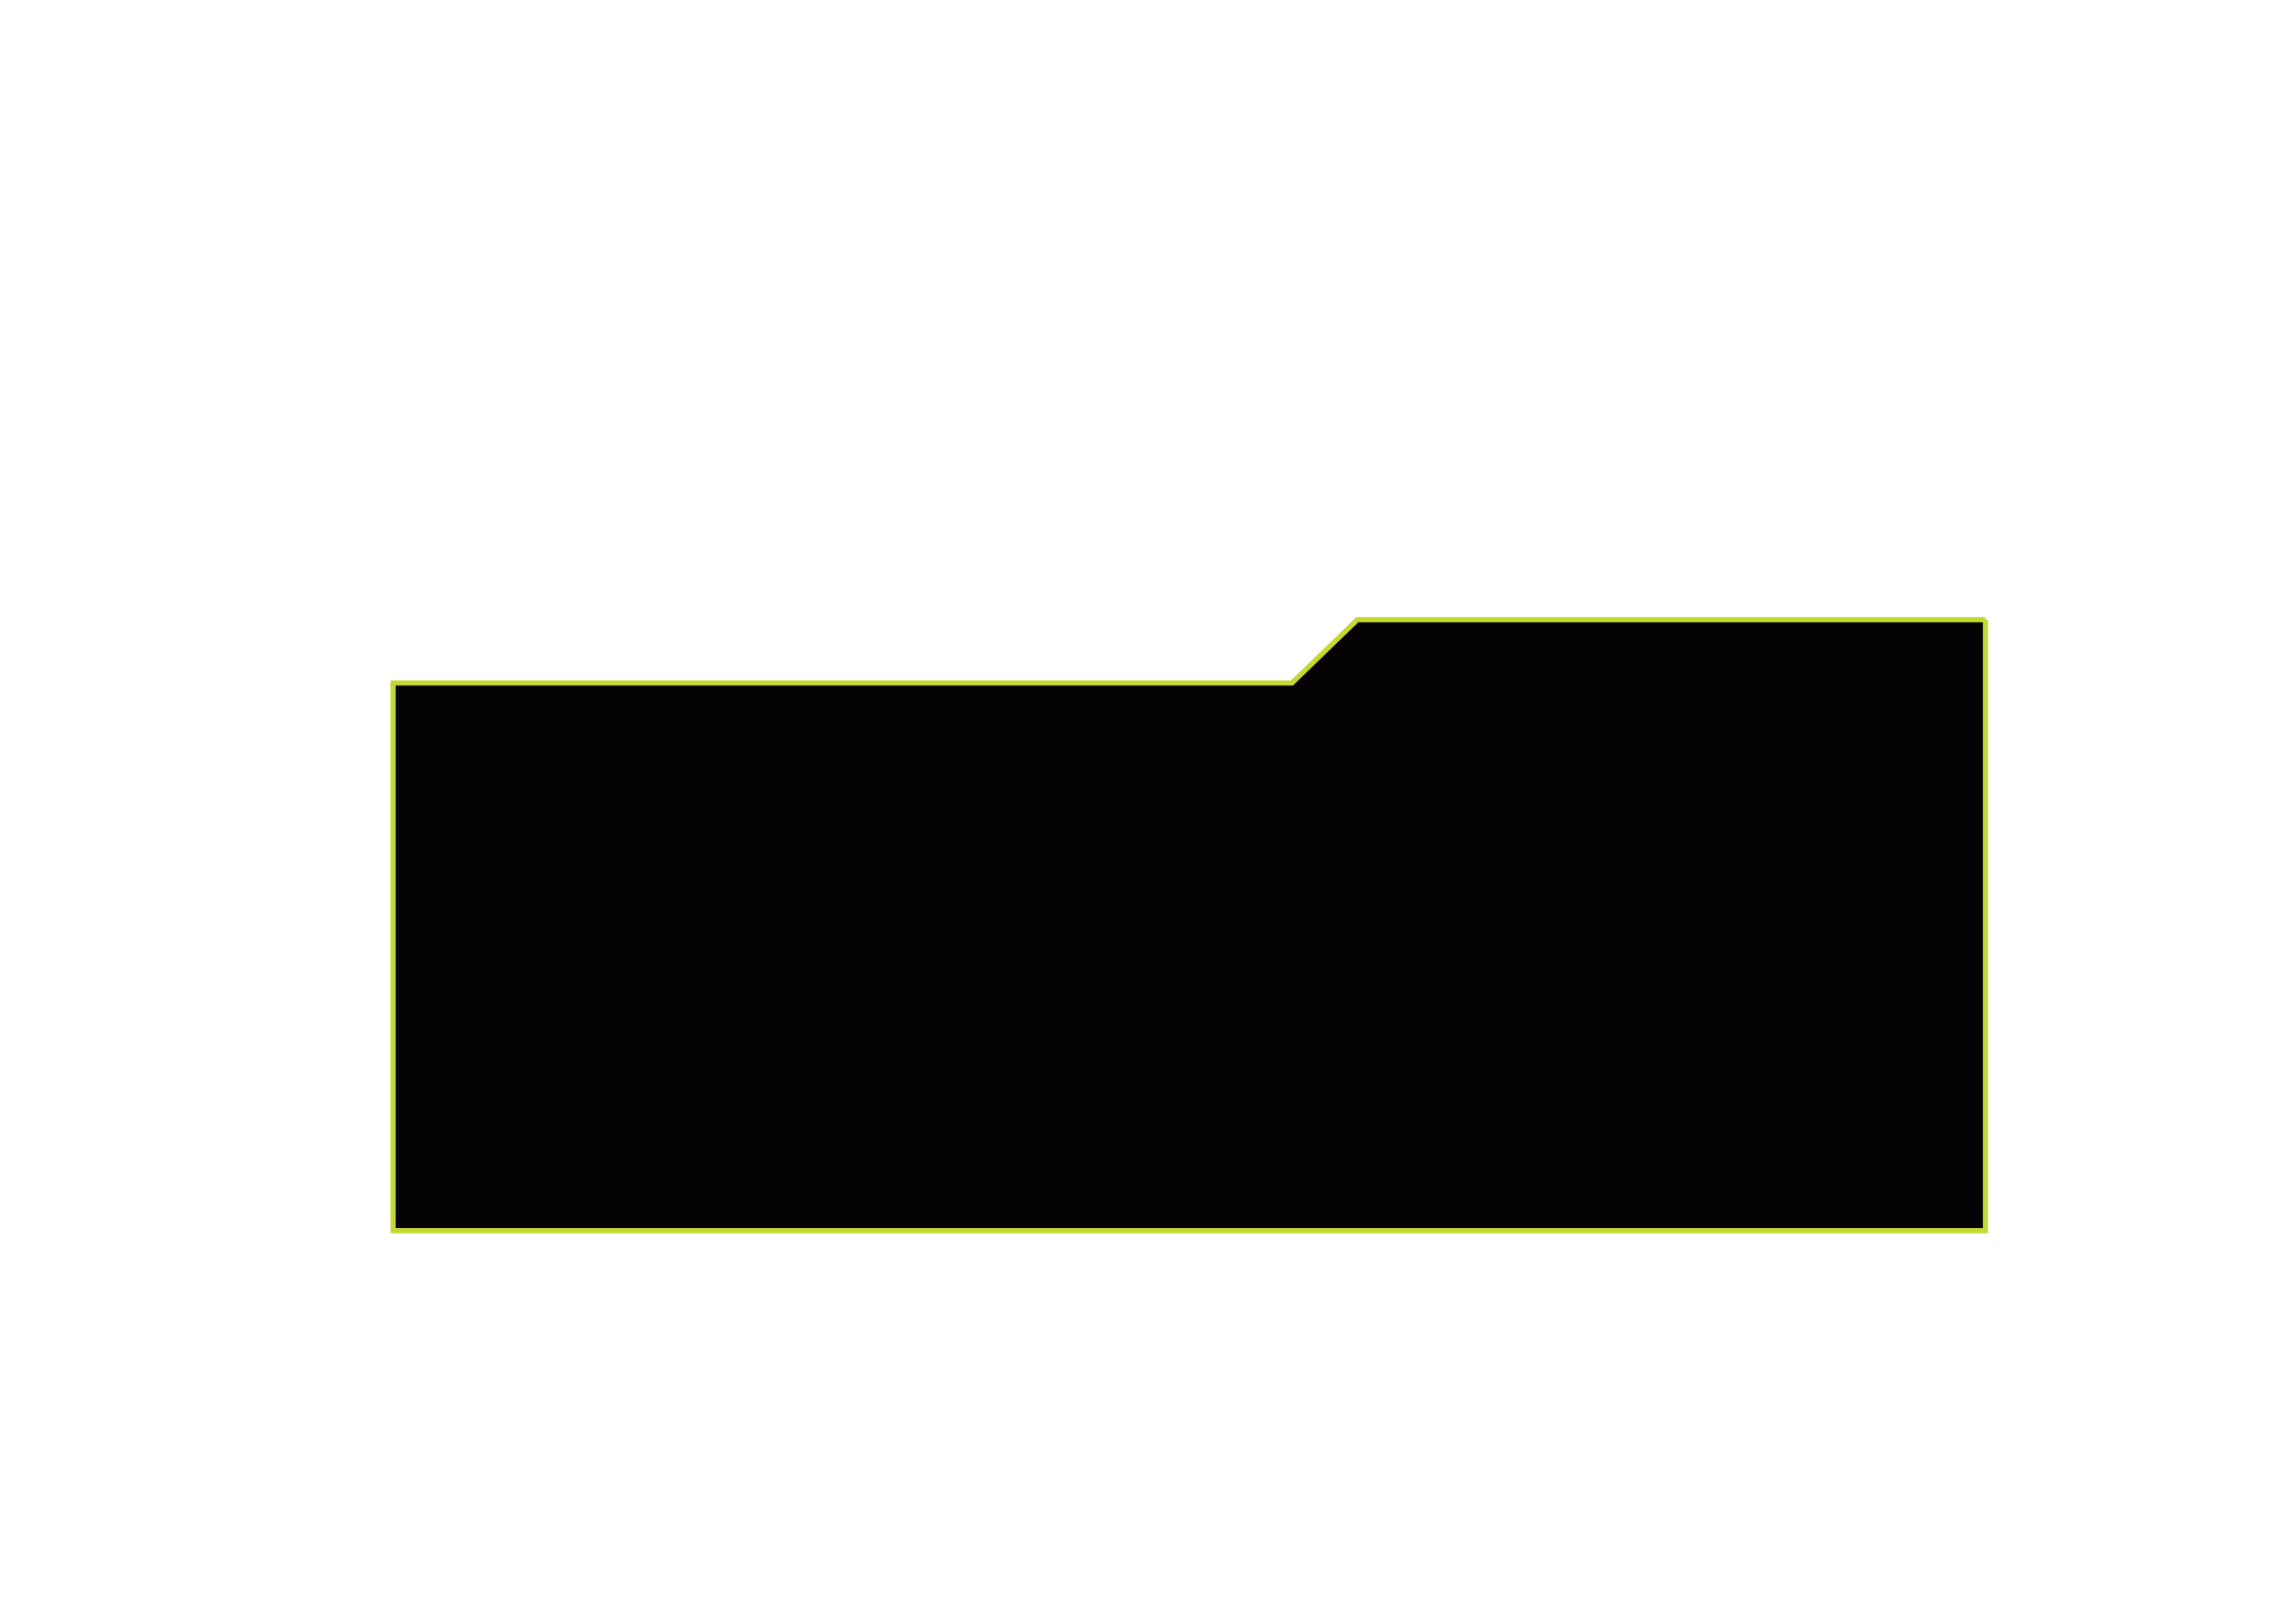
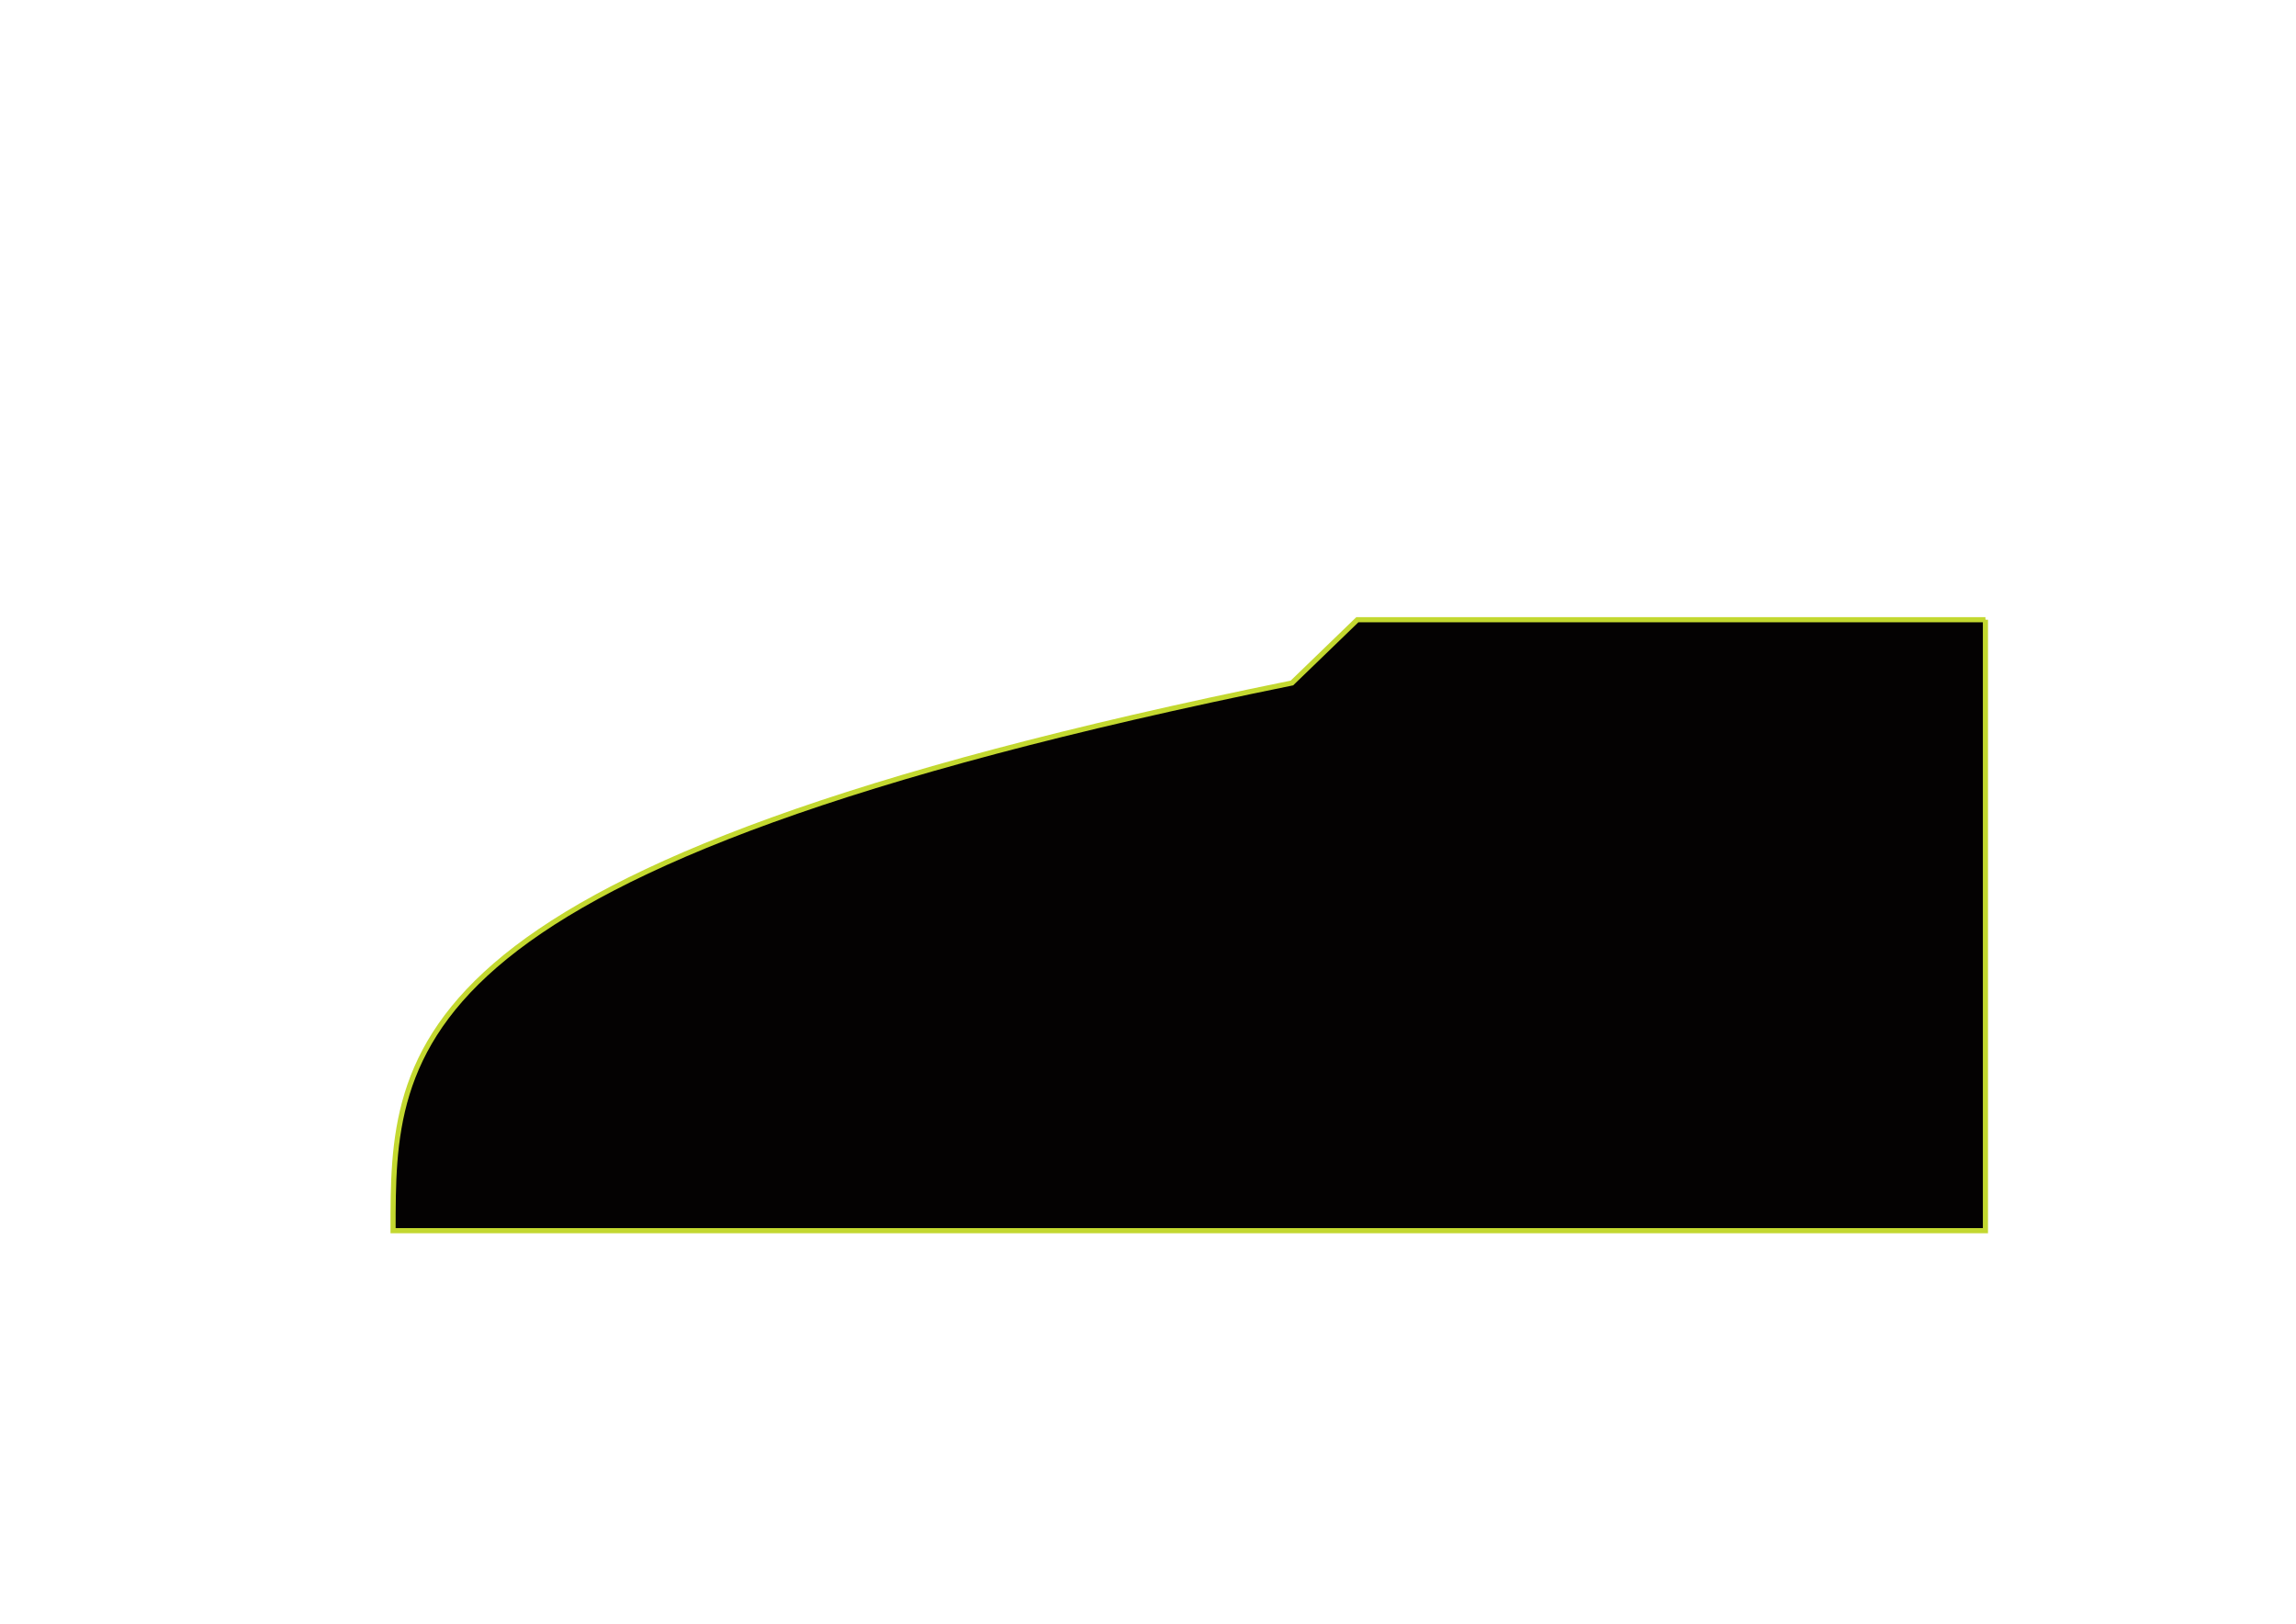
<svg xmlns="http://www.w3.org/2000/svg" viewBox="0 0 835.00 590.42" data-guides="{&quot;vertical&quot;:[],&quot;horizontal&quot;:[]}">
  <defs />
-   <path fill="rgb(4, 2, 2)" stroke="rgb(195, 216, 48)" fill-opacity="1" stroke-width="1.867" stroke-opacity="1" baseline-shift="baseline" color-interpolation-filters="linearRGB" color-interpolation="sRGB" font-size-adjust="" font-stretch="normal" stroke-miterlimit="10" class="st0" id="tSvg167358e6280" title="Path 1" d="M722.052 225.333C645.915 225.333 569.779 225.333 493.643 225.333C485.709 233.003 477.775 240.673 469.841 248.343C360.877 248.343 251.912 248.343 142.948 248.343C142.948 314.726 142.948 381.11 142.948 447.493C335.983 447.493 529.017 447.493 722.052 447.493C722.052 373.44 722.052 299.387 722.052 225.333" />
+   <path fill="rgb(4, 2, 2)" stroke="rgb(195, 216, 48)" fill-opacity="1" stroke-width="1.867" stroke-opacity="1" baseline-shift="baseline" color-interpolation-filters="linearRGB" color-interpolation="sRGB" font-size-adjust="" font-stretch="normal" stroke-miterlimit="10" class="st0" id="tSvg167358e6280" title="Path 1" d="M722.052 225.333C645.915 225.333 569.779 225.333 493.643 225.333C485.709 233.003 477.775 240.673 469.841 248.343C142.948 314.726 142.948 381.11 142.948 447.493C335.983 447.493 529.017 447.493 722.052 447.493C722.052 373.44 722.052 299.387 722.052 225.333" />
</svg>